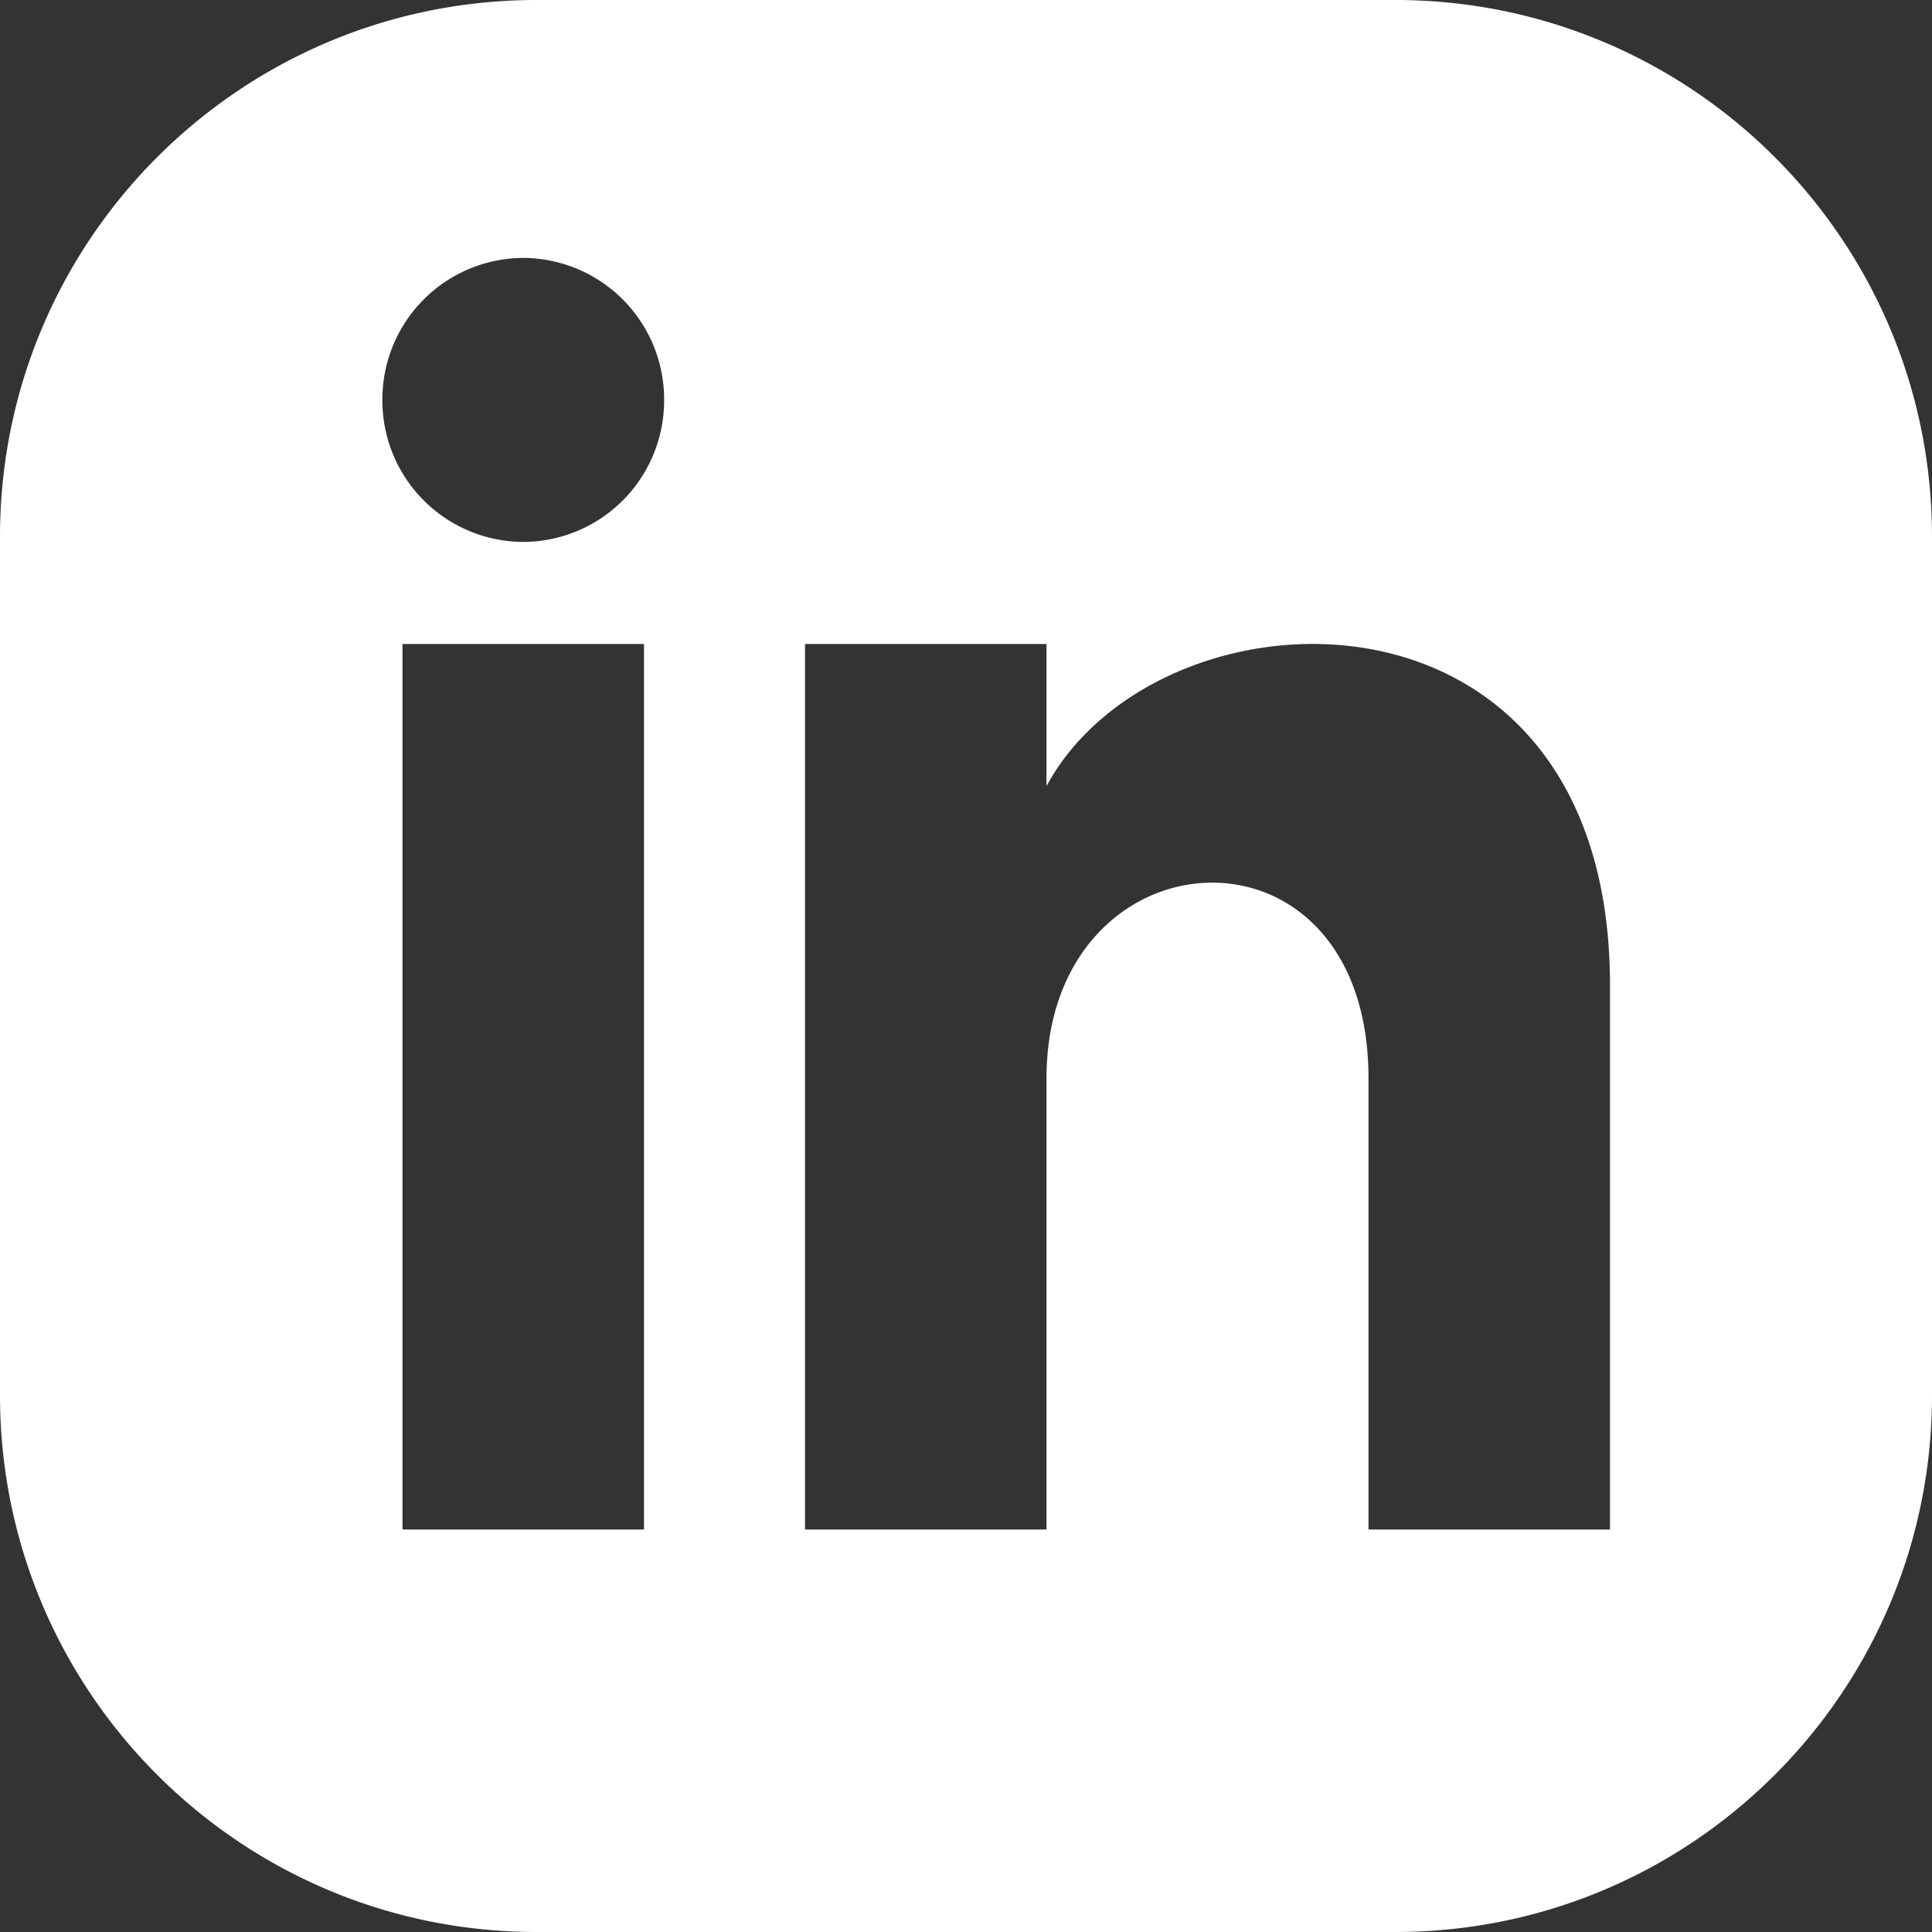
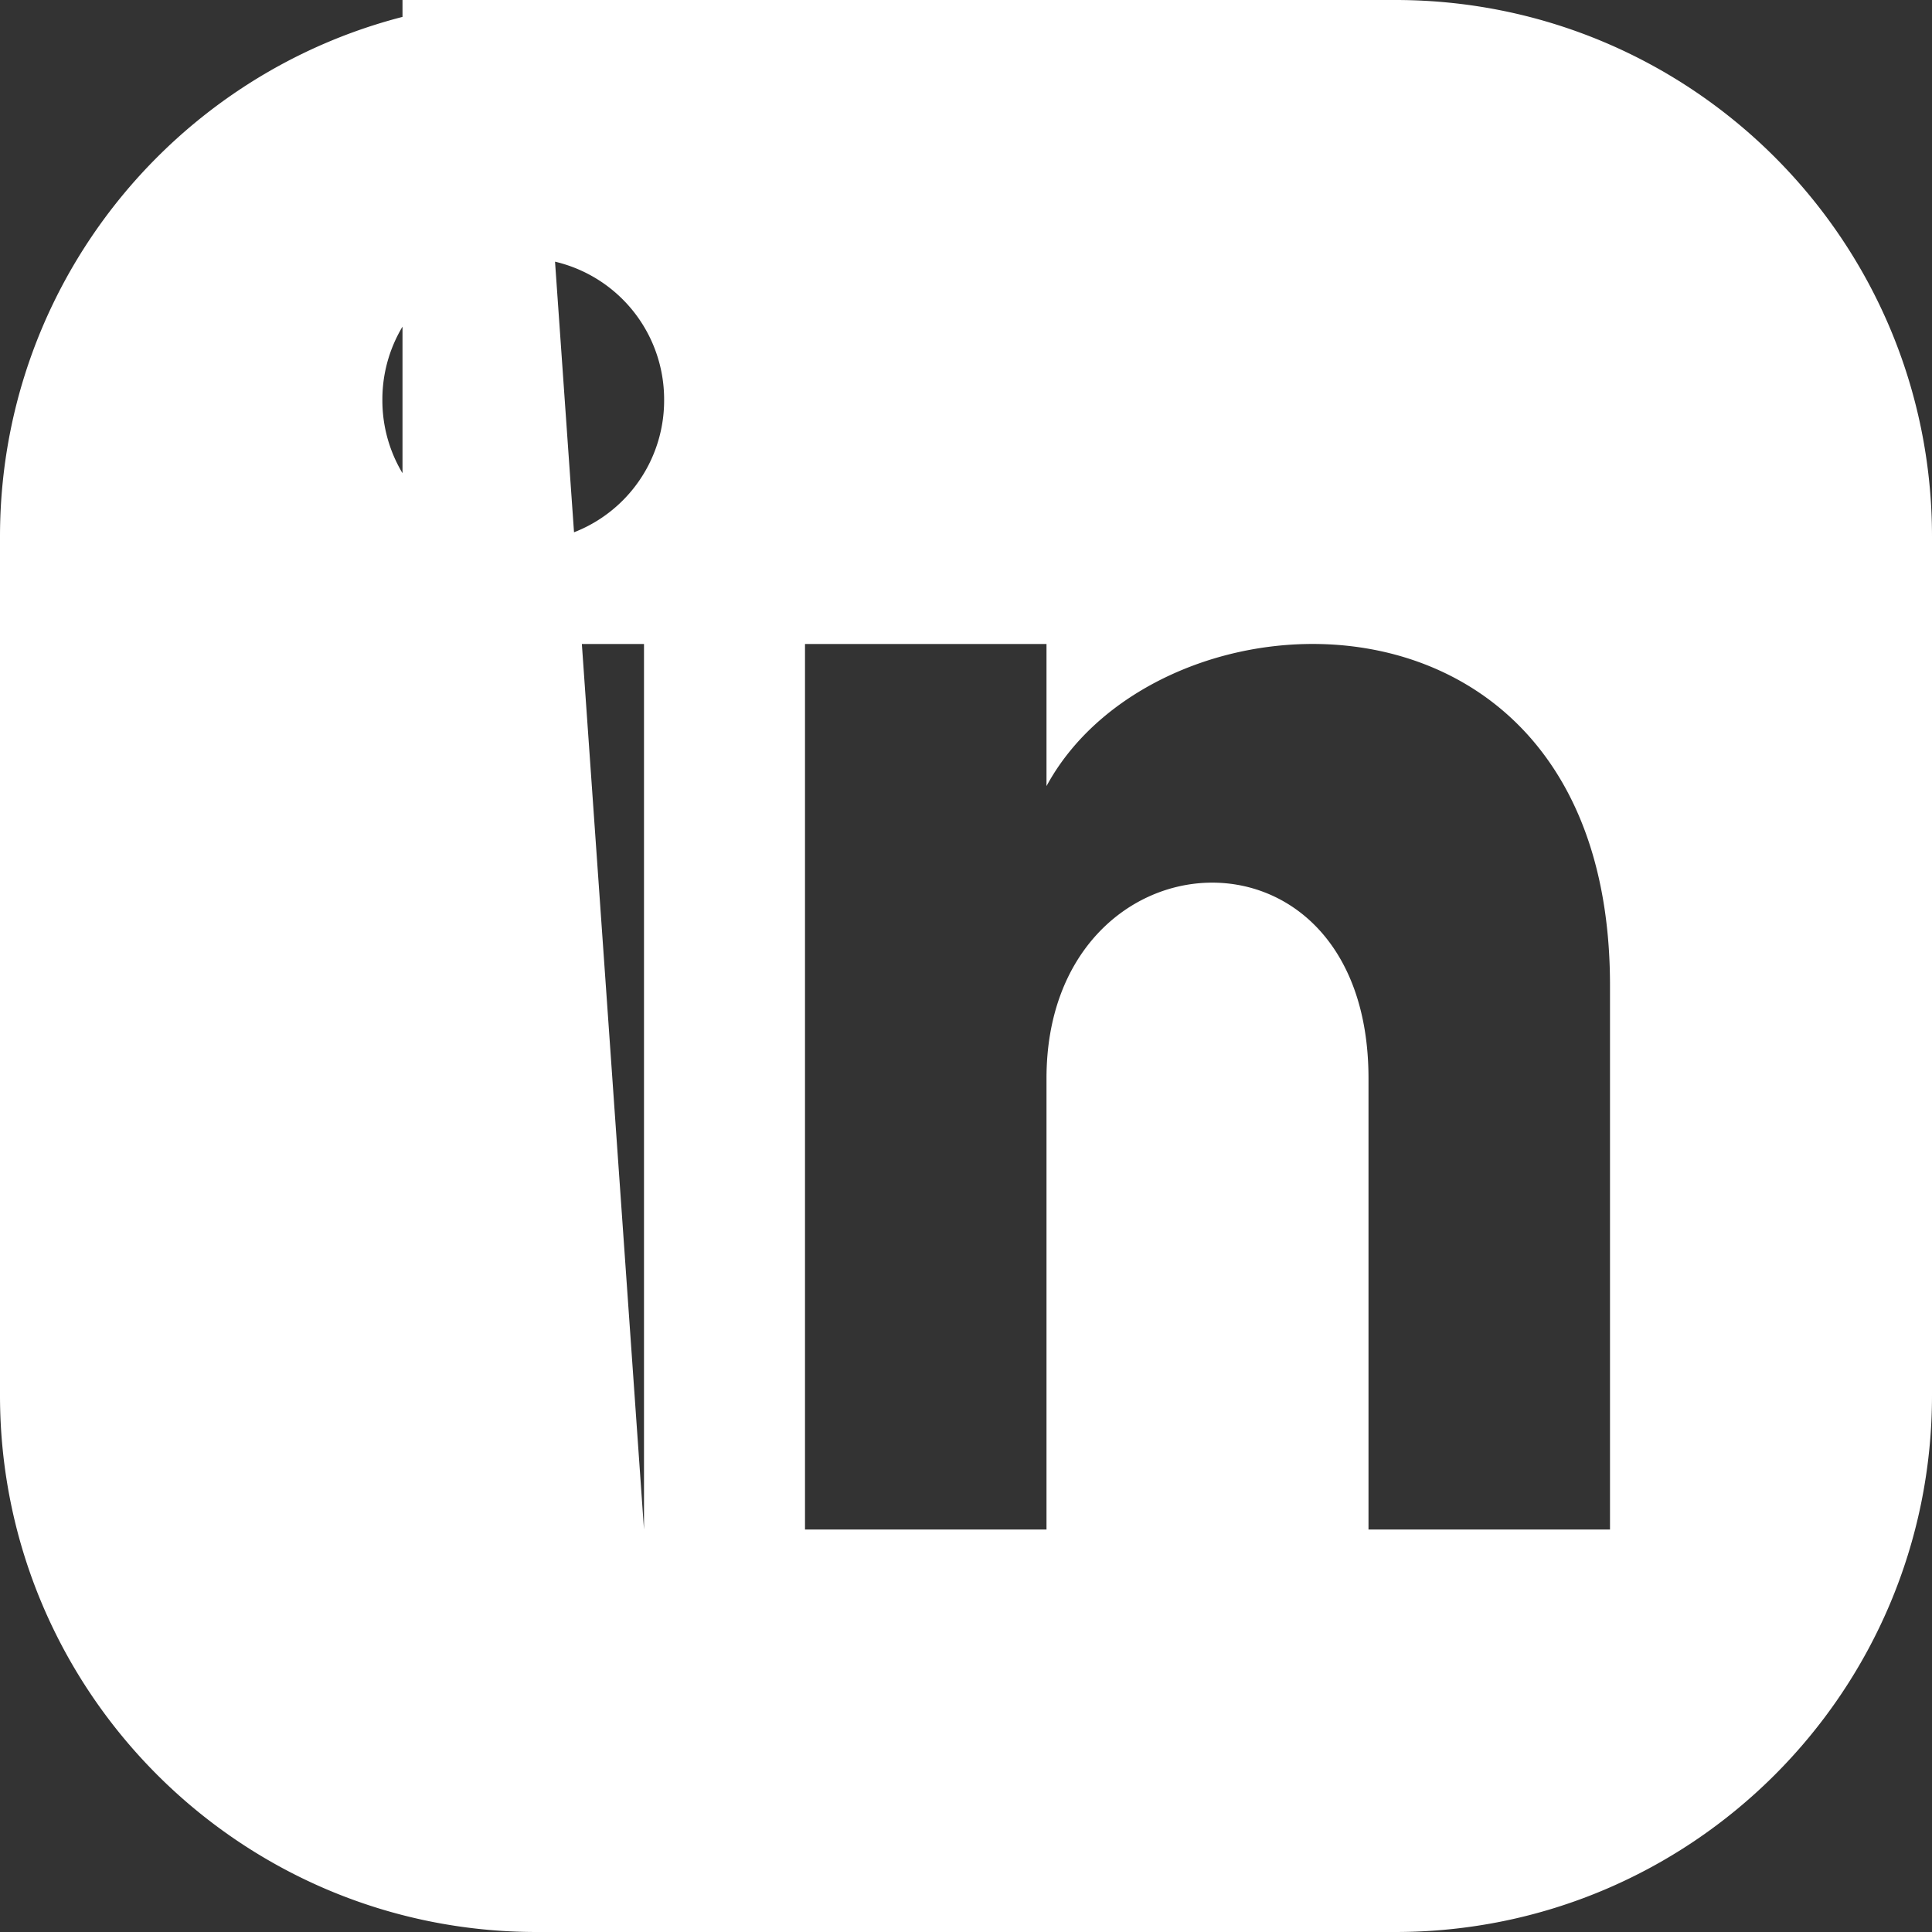
<svg xmlns="http://www.w3.org/2000/svg" width="36" height="36" viewBox="0 0 36 36" fill="none">
  <rect x="0" y="0" width="36" height="36" fill="#333333" stroke="none" />
-   <path d="M10 0C4.477 0 0 4.477 0 10v16c0 5.523 4.477 10 10 10h16c5.523 0 10-4.477 10-10V10c0-5.523-4.477-10-10-10H10Zm2 28.5H7.5V12H12v16.5ZM9.75 10.098a2.636 2.636 0 0 1-2.625-2.646A2.636 2.636 0 0 1 9.75 4.806a2.636 2.636 0 0 1 2.625 2.646 2.635 2.635 0 0 1-2.625 2.646ZM30 28.5h-4.5v-8.406c0-5.052-6-4.67-6 0V28.5H15V12h4.5v2.648c2.096-3.88 10.5-4.166 10.5 3.713V28.5Z" fill="#fff" />
+   <path d="M10 0C4.477 0 0 4.477 0 10v16c0 5.523 4.477 10 10 10h16c5.523 0 10-4.477 10-10V10c0-5.523-4.477-10-10-10H10ZH7.5V12H12v16.5ZM9.75 10.098a2.636 2.636 0 0 1-2.625-2.646A2.636 2.636 0 0 1 9.75 4.806a2.636 2.636 0 0 1 2.625 2.646 2.635 2.635 0 0 1-2.625 2.646ZM30 28.5h-4.5v-8.406c0-5.052-6-4.67-6 0V28.5H15V12h4.5v2.648c2.096-3.88 10.5-4.166 10.5 3.713V28.5Z" fill="#fff" />
</svg>